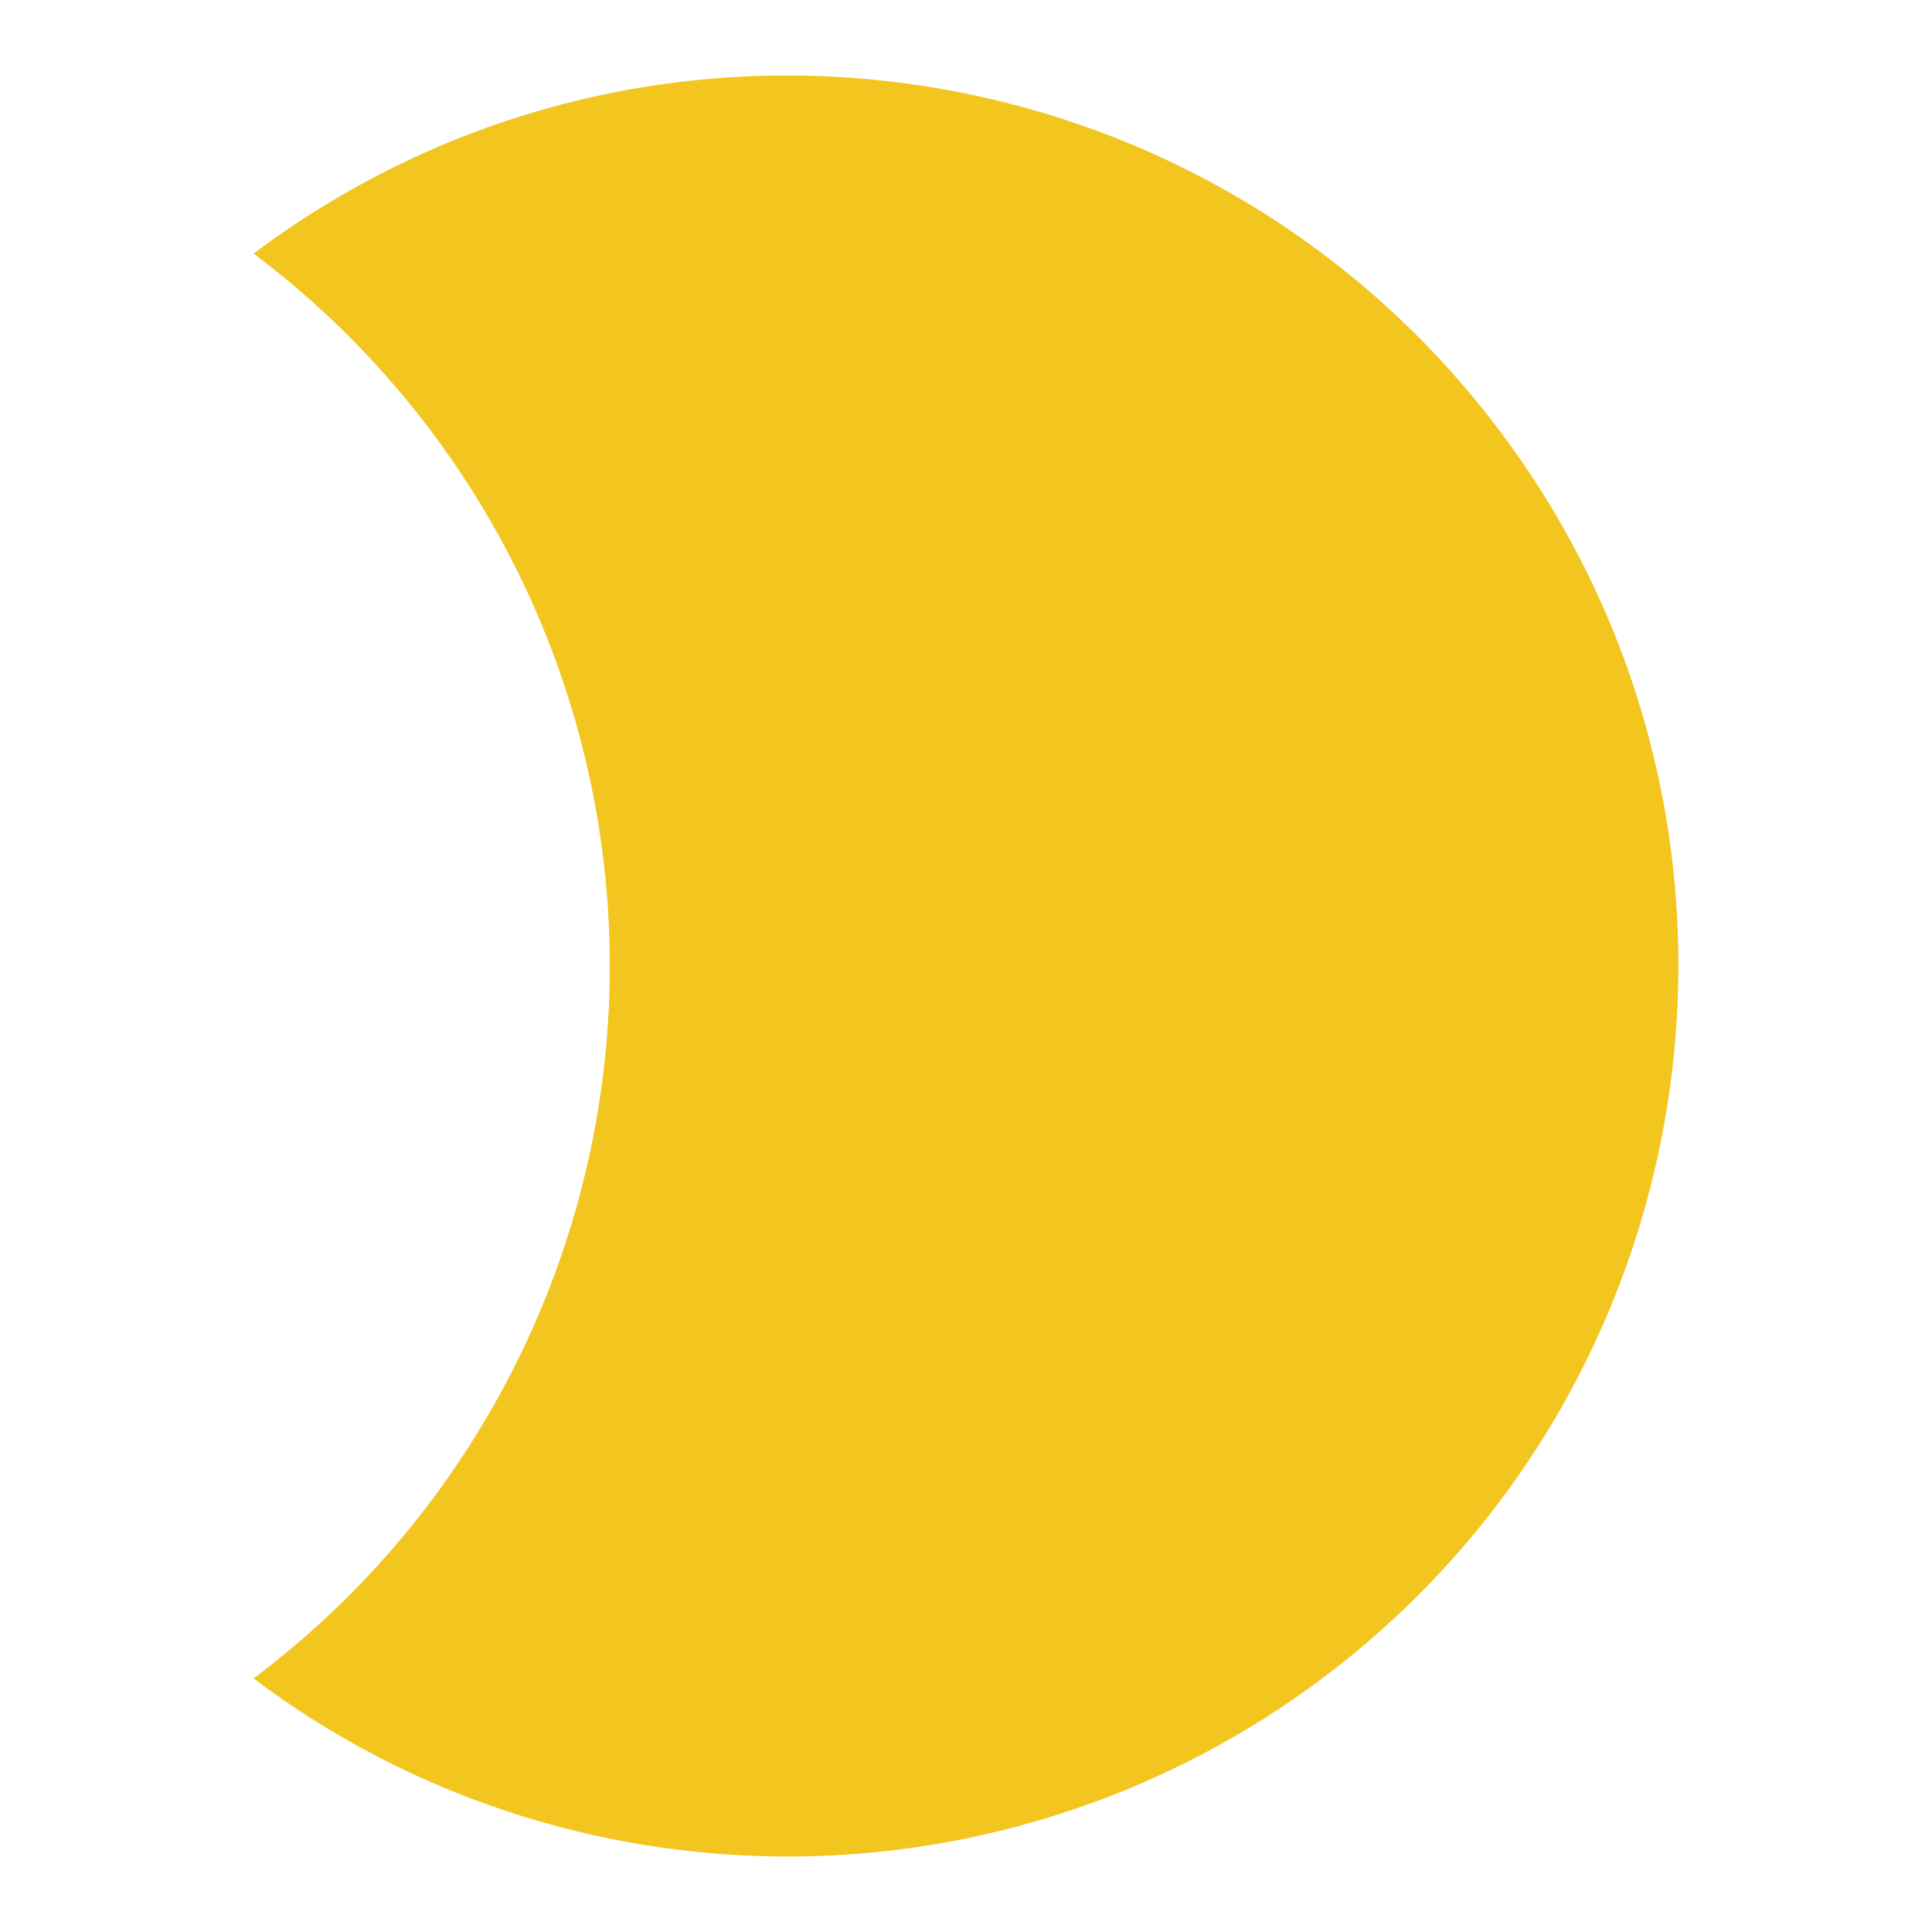
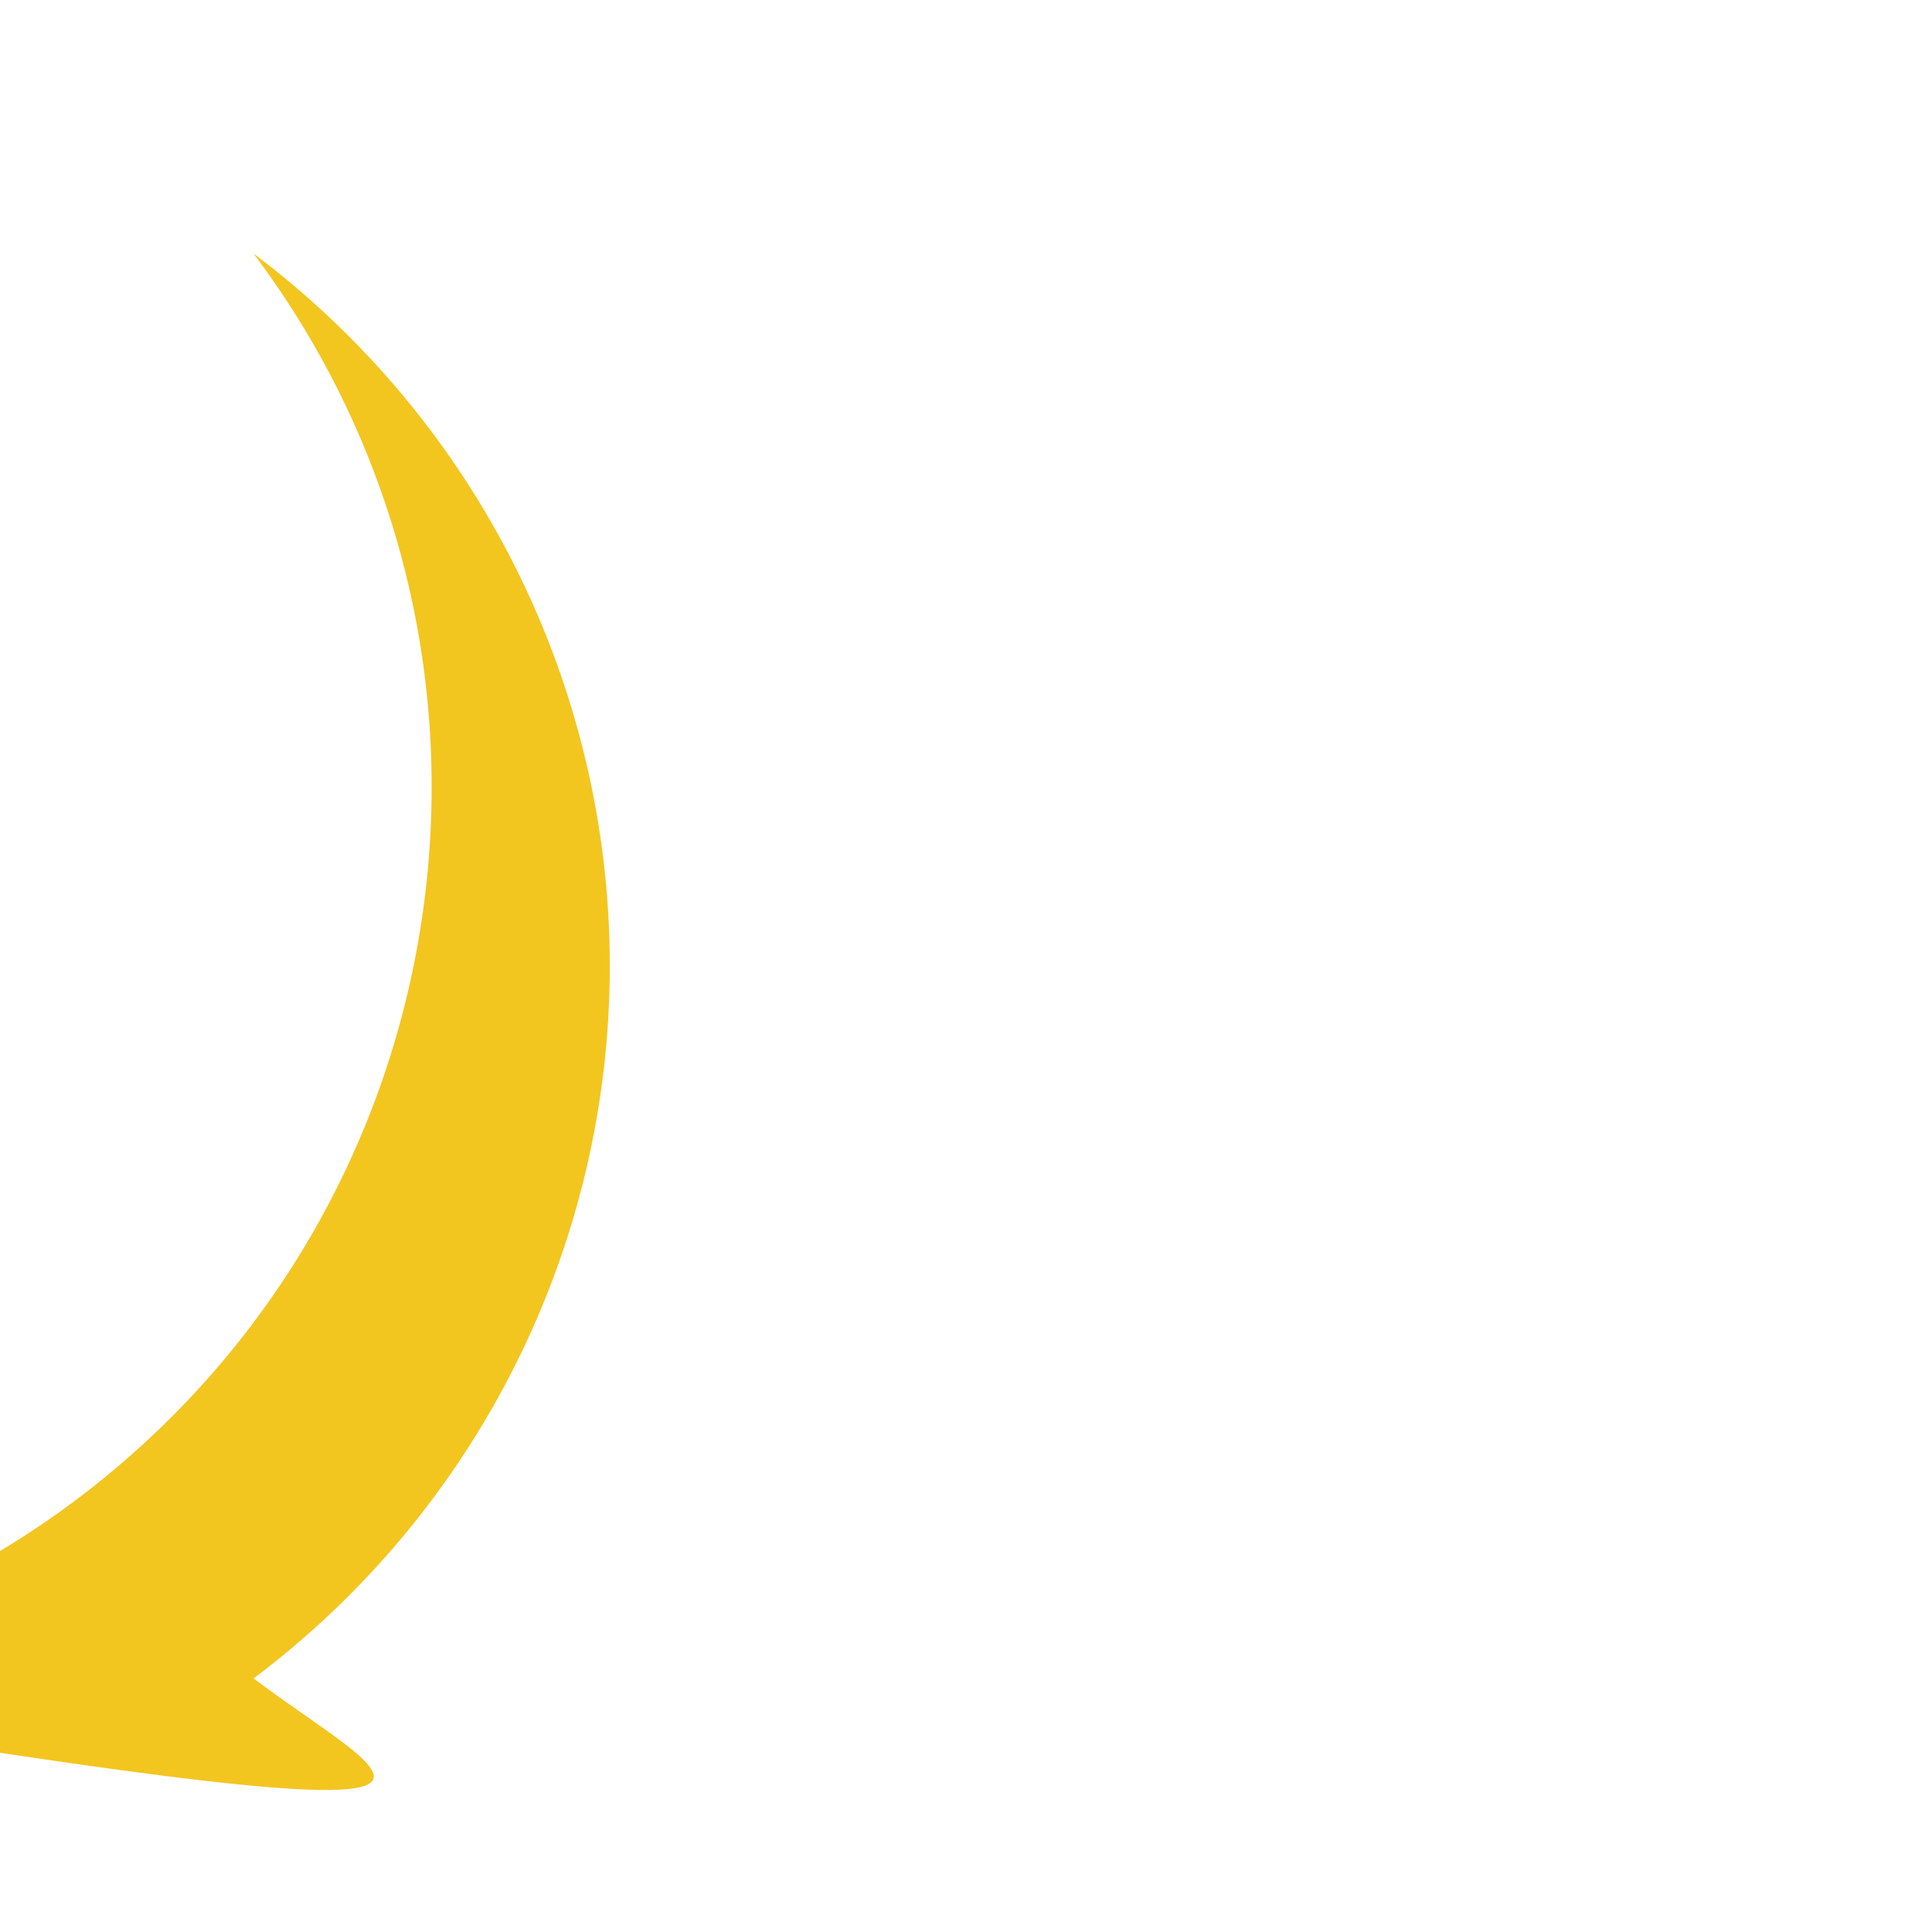
<svg xmlns="http://www.w3.org/2000/svg" version="1.1" x="0px" y="0px" viewBox="0 0 256 256" enable-background="new 0 0 256 256" xml:space="preserve">
  <g>
-     <path fill="#f3c51f" d="M33.6,222.4c29.7-22.3,47.2-57.3,47.2-94.4c0-37.1-17.5-72.1-47.2-94.4C85.7-5.5,159.7,5.1,198.8,57.2 c39.1,52.1,28.5,126.1-23.6,165.2c-20.4,15.3-45.3,23.6-70.8,23.6C78.9,246,54,237.8,33.6,222.4z" />
+     <path fill="#f3c51f" d="M33.6,222.4c29.7-22.3,47.2-57.3,47.2-94.4c0-37.1-17.5-72.1-47.2-94.4c39.1,52.1,28.5,126.1-23.6,165.2c-20.4,15.3-45.3,23.6-70.8,23.6C78.9,246,54,237.8,33.6,222.4z" />
  </g>
</svg>